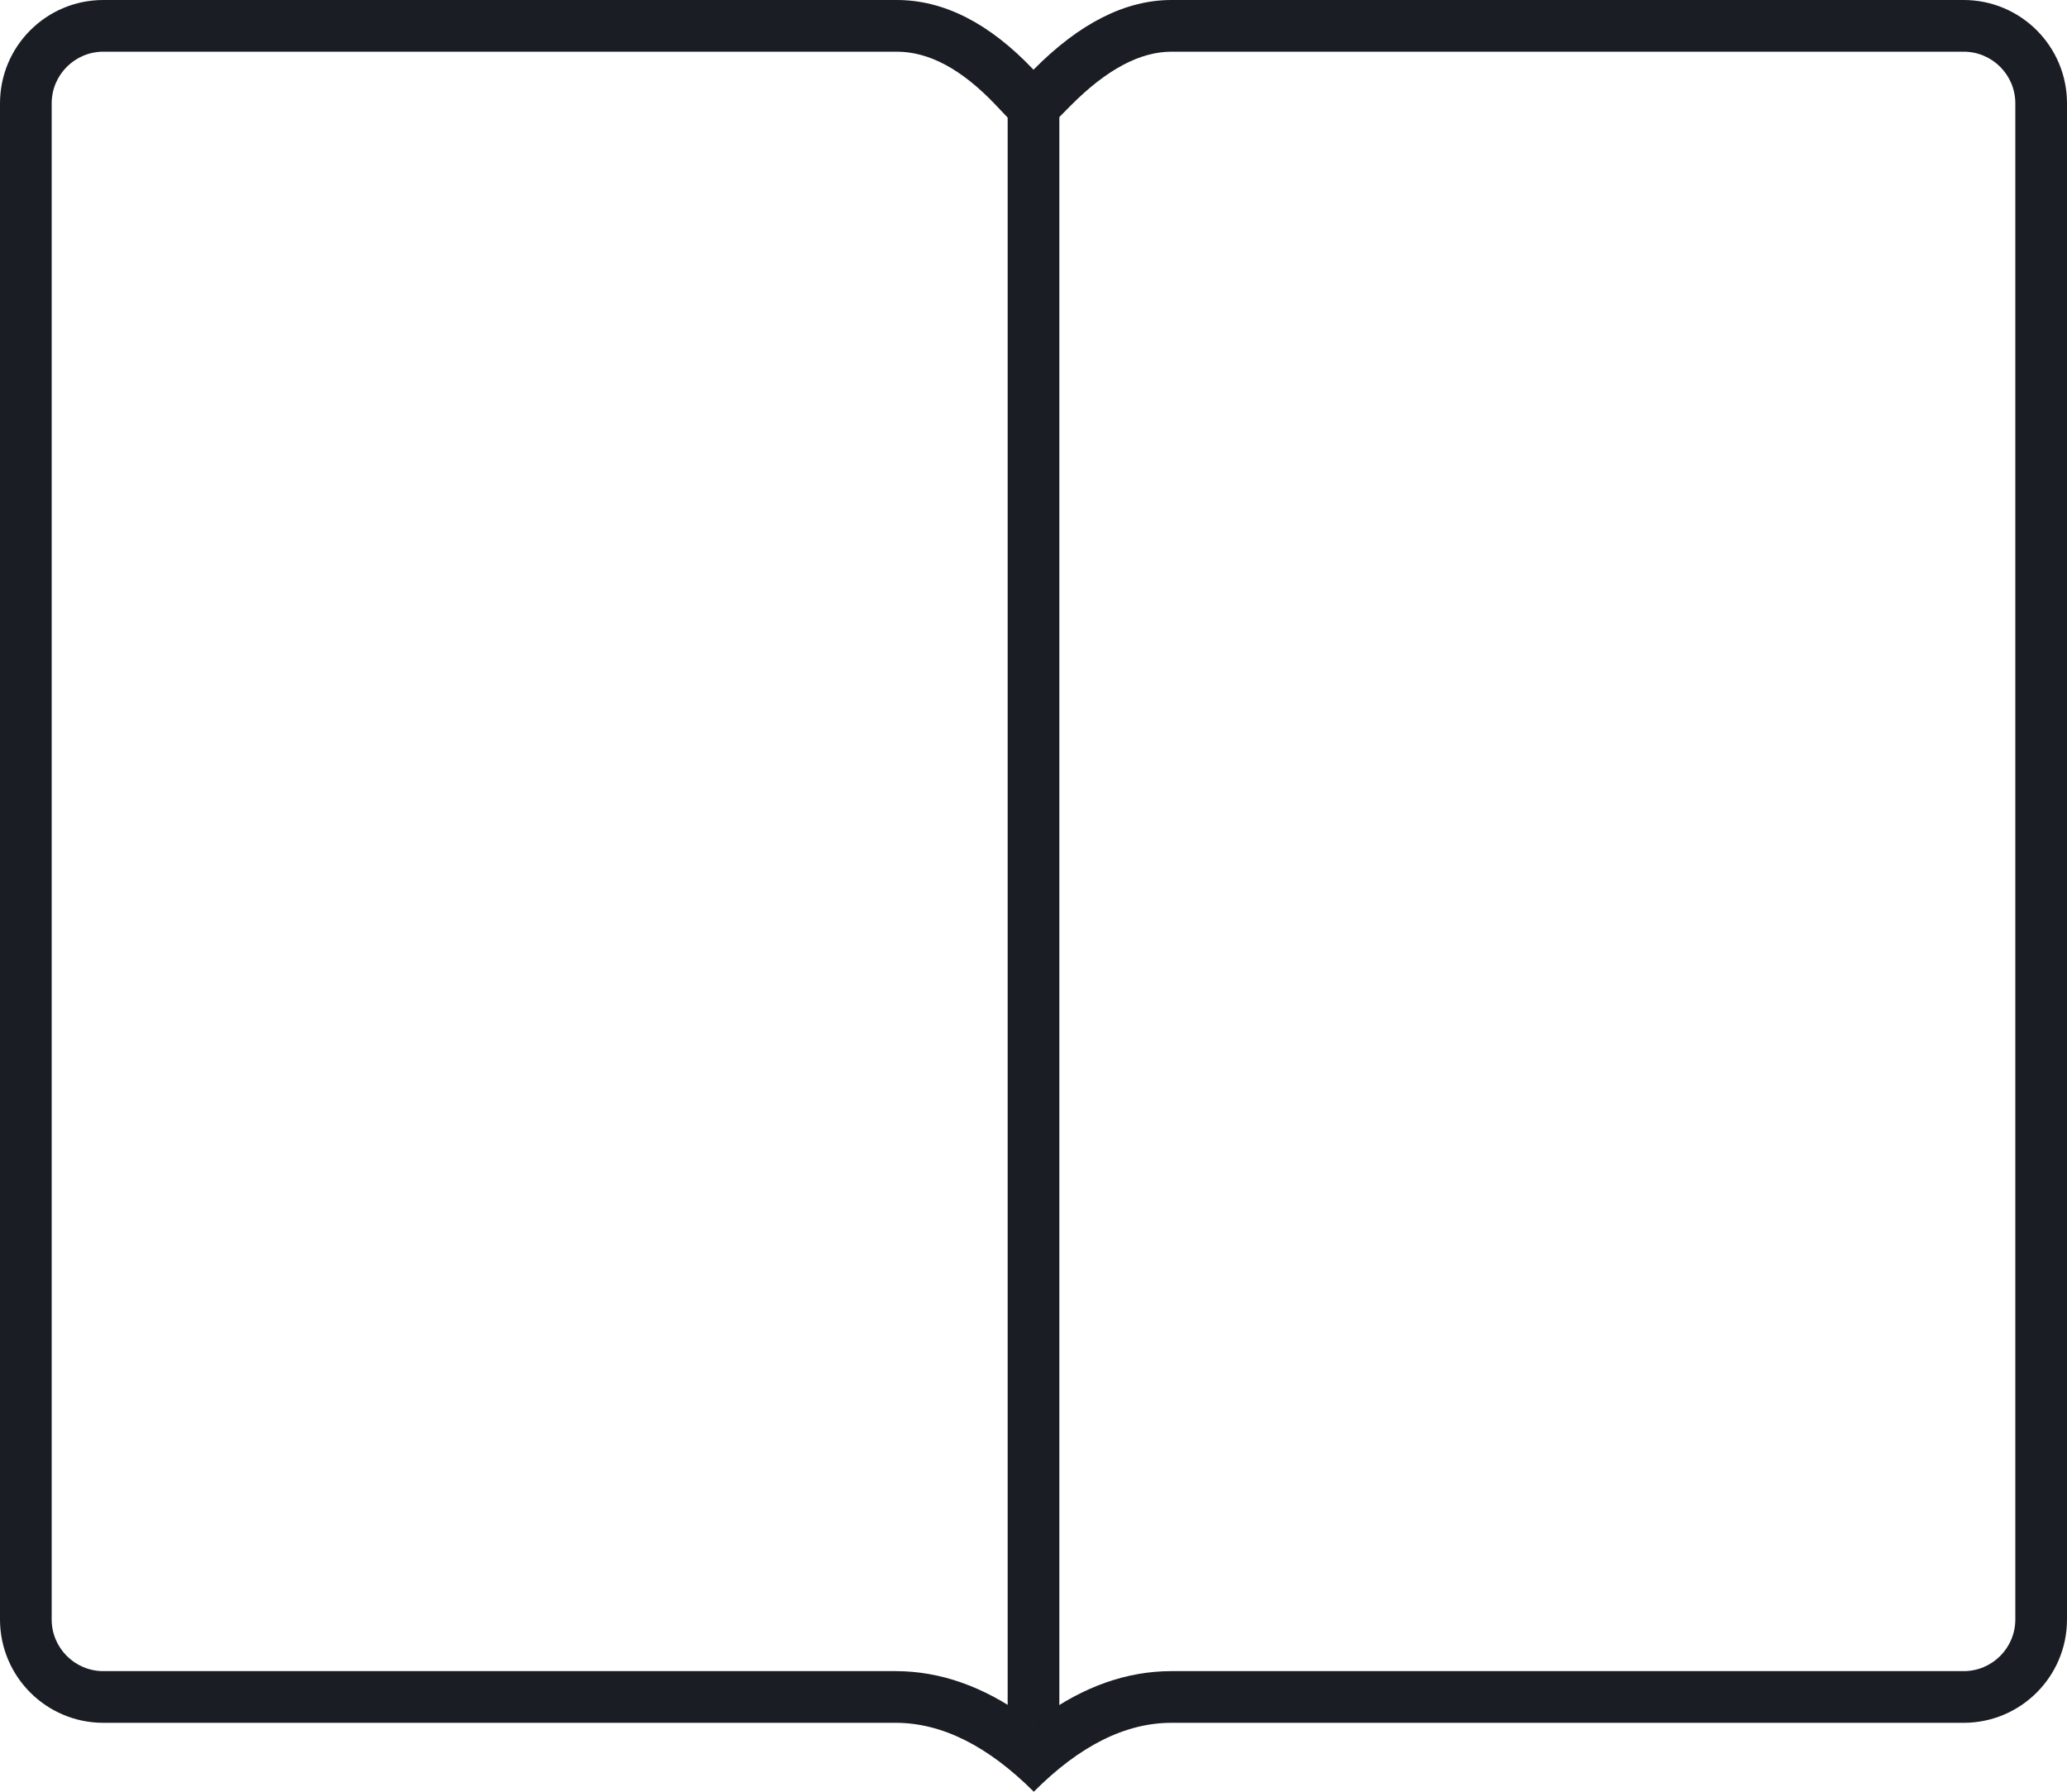
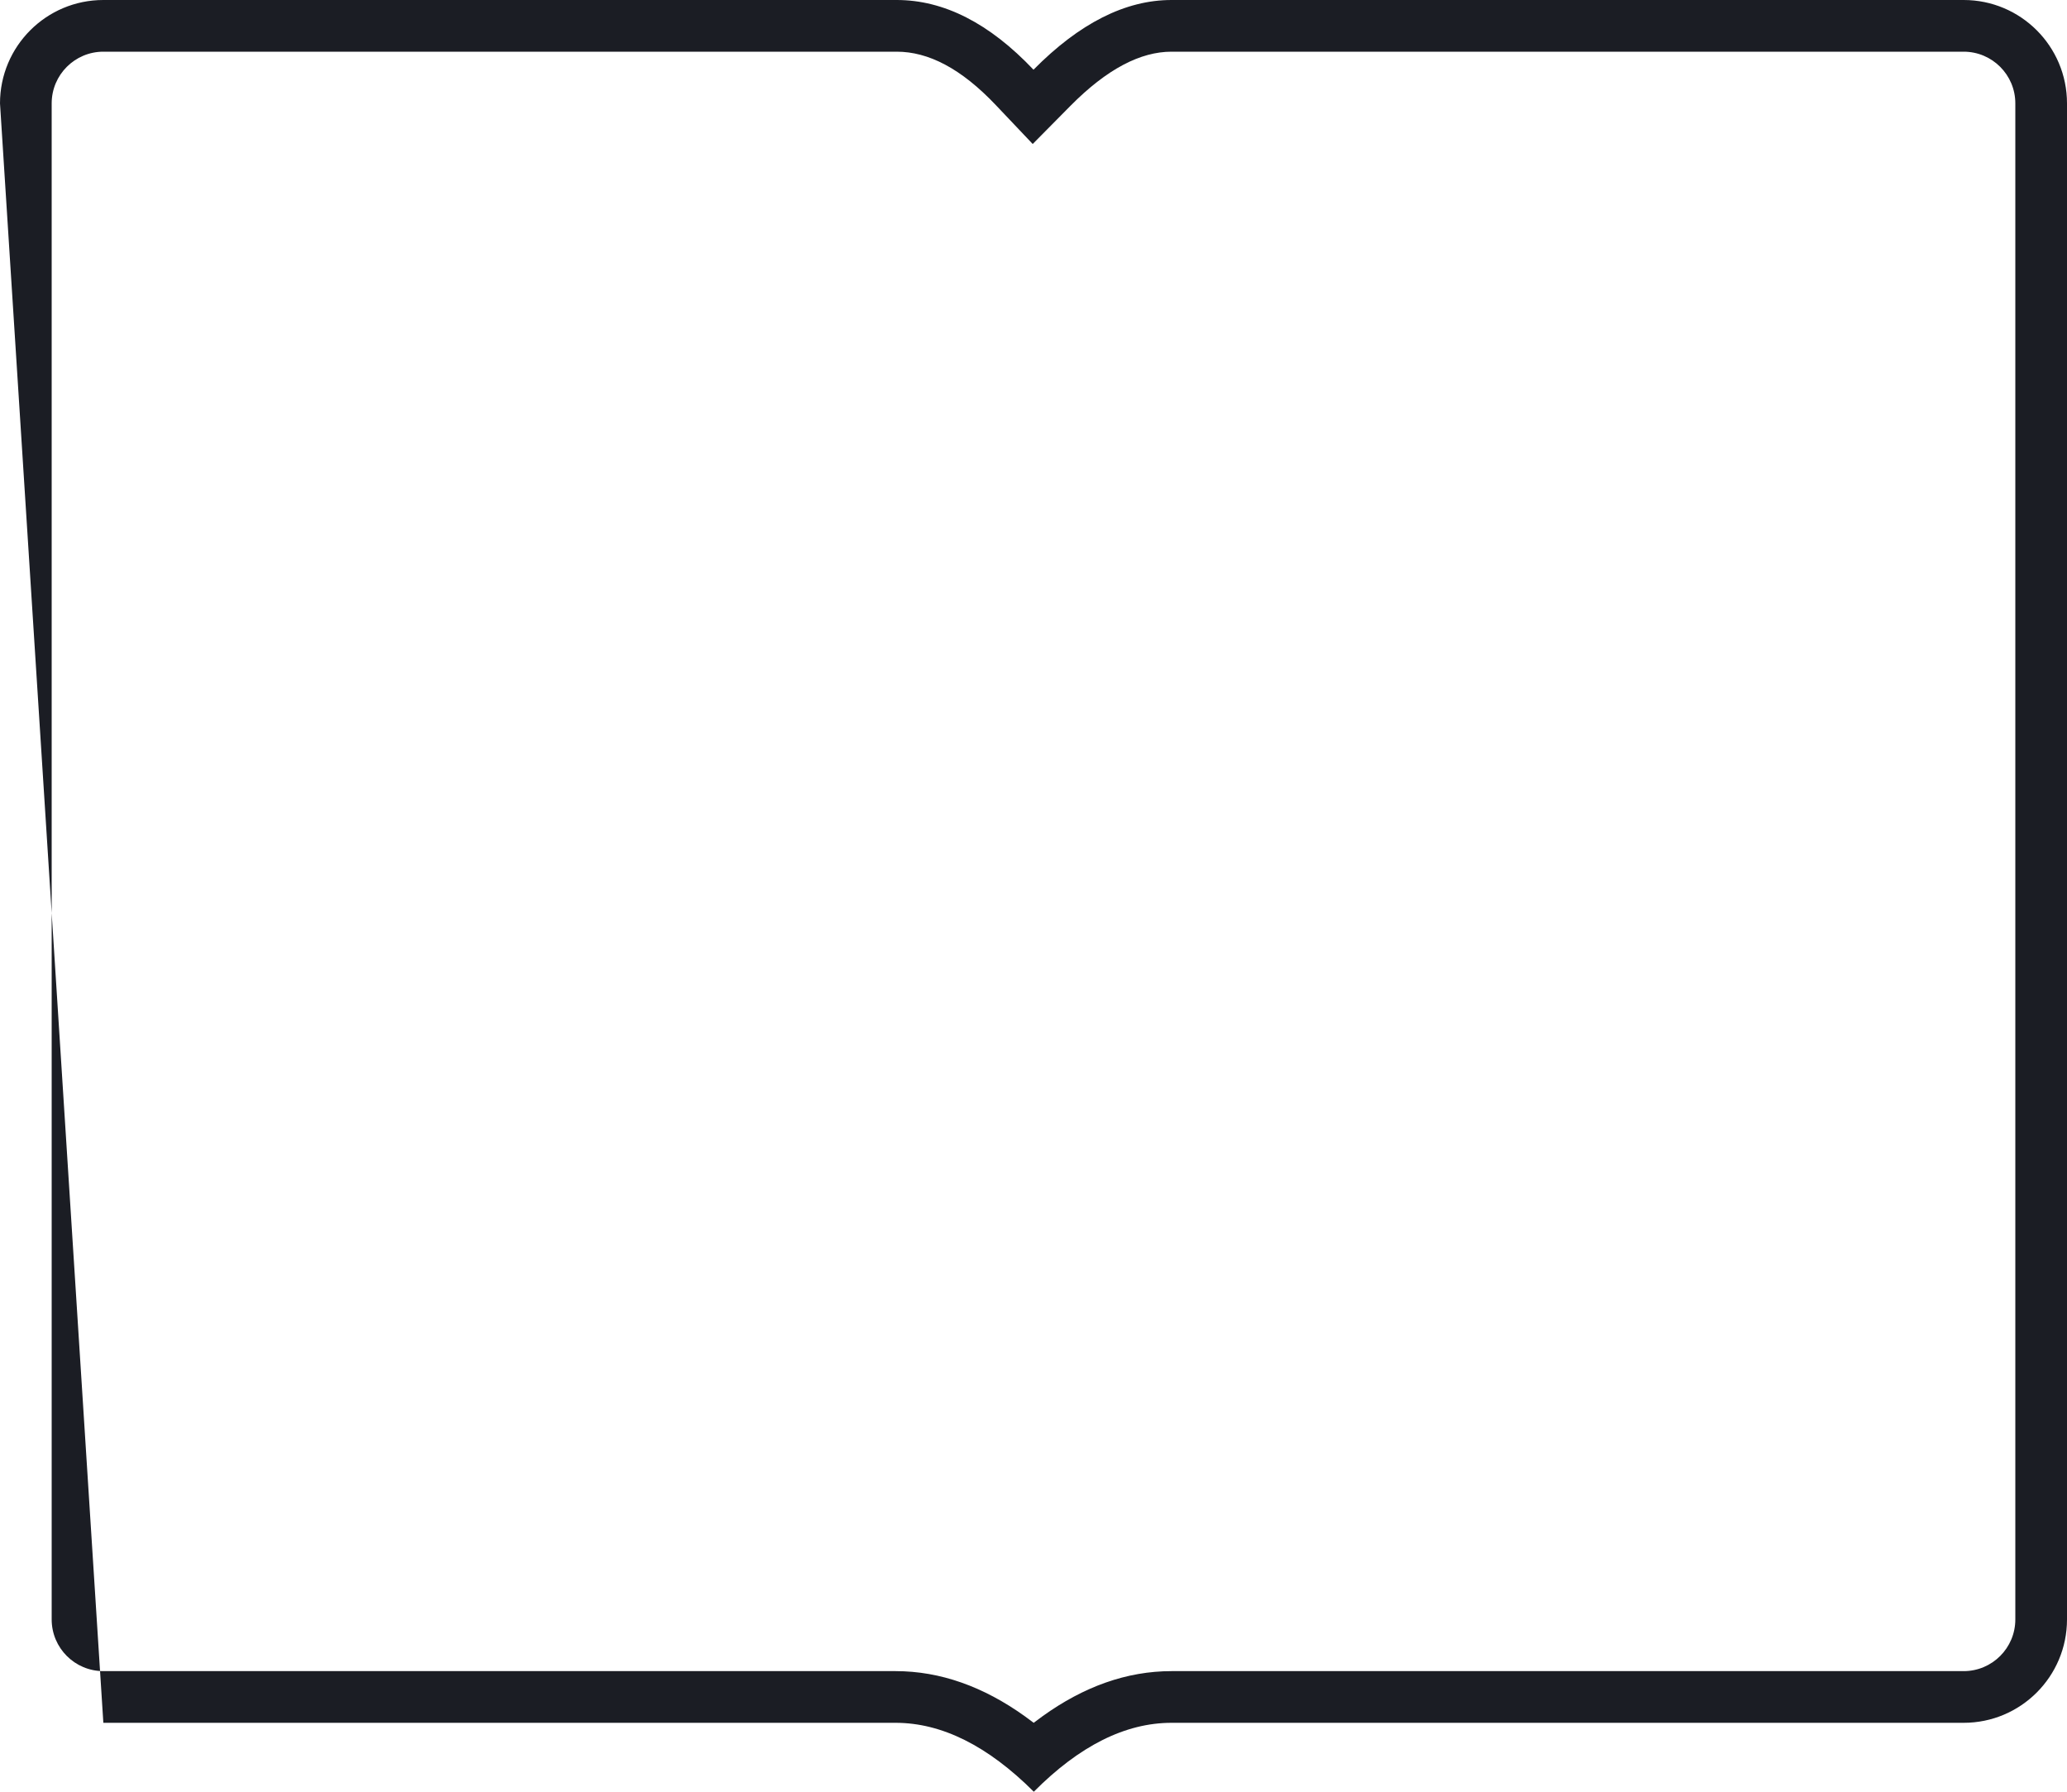
<svg xmlns="http://www.w3.org/2000/svg" width="60px" height="52px" viewBox="0 0 60 52" version="1.1">
  <title>ICONS /  lets-get-started</title>
  <desc>Created with Sketch.</desc>
  <g id="DESIGN" stroke="none" stroke-width="1" fill="none" fill-rule="evenodd">
    <g id="1.0_pillar_page_digital_artificial_inteligence" transform="translate(-920, -2508)" fill="#1B1D24" fill-rule="nonzero">
      <g id="INTRO" transform="translate(481, 1063)">
        <g id="ai-6" transform="translate(429, 1430)">
-           <path d="M36.029,15 C37.398,15 38.722,15.674 40,17.023 C41.333,15.674 42.668,15 44.006,15 L67,15 C68.657,15 70,16.343 70,18 L70,62 C70,63.657 68.657,65 67,65 L44.006,65 C42.667,65 41.334,65.667 40.009,67 C38.673,65.667 37.336,65 35.997,65 L13,65 C11.343,65 10,63.657 10,62 L10,18 C10,16.343 11.343,15 13,15 L36.029,15 Z M40.261,64.81 C41.458,63.949 42.708,63.5 44.006,63.5 L67,63.5 C67.828,63.5 68.5,62.828 68.5,62 L68.5,18 C68.5,17.172 67.828,16.5 67,16.5 L44.006,16.5 C43.114,16.5 42.14,16.992 41.067,18.077 L39.977,19.179 L38.911,18.055 C37.897,16.984 36.947,16.5 36.029,16.5 L13,16.5 C12.172,16.5 11.5,17.172 11.5,18 L11.5,62 C11.5,62.828 12.172,63.5 13,63.5 L35.997,63.5 C37.294,63.5 38.547,63.949 39.749,64.81 L40.006,65 L40.261,64.81 Z" id="Rectangle" />
-           <polygon id="Rectangle" points="39.25 18 40.75 18 40.75 20.217 40.75 65 39.25 65" />
+           <path d="M36.029,15 C37.398,15 38.722,15.674 40,17.023 C41.333,15.674 42.668,15 44.006,15 L67,15 C68.657,15 70,16.343 70,18 L70,62 C70,63.657 68.657,65 67,65 L44.006,65 C42.667,65 41.334,65.667 40.009,67 C38.673,65.667 37.336,65 35.997,65 L13,65 L10,18 C10,16.343 11.343,15 13,15 L36.029,15 Z M40.261,64.81 C41.458,63.949 42.708,63.5 44.006,63.5 L67,63.5 C67.828,63.5 68.5,62.828 68.5,62 L68.5,18 C68.5,17.172 67.828,16.5 67,16.5 L44.006,16.5 C43.114,16.5 42.14,16.992 41.067,18.077 L39.977,19.179 L38.911,18.055 C37.897,16.984 36.947,16.5 36.029,16.5 L13,16.5 C12.172,16.5 11.5,17.172 11.5,18 L11.5,62 C11.5,62.828 12.172,63.5 13,63.5 L35.997,63.5 C37.294,63.5 38.547,63.949 39.749,64.81 L40.006,65 L40.261,64.81 Z" id="Rectangle" />
        </g>
      </g>
    </g>
  </g>
</svg>